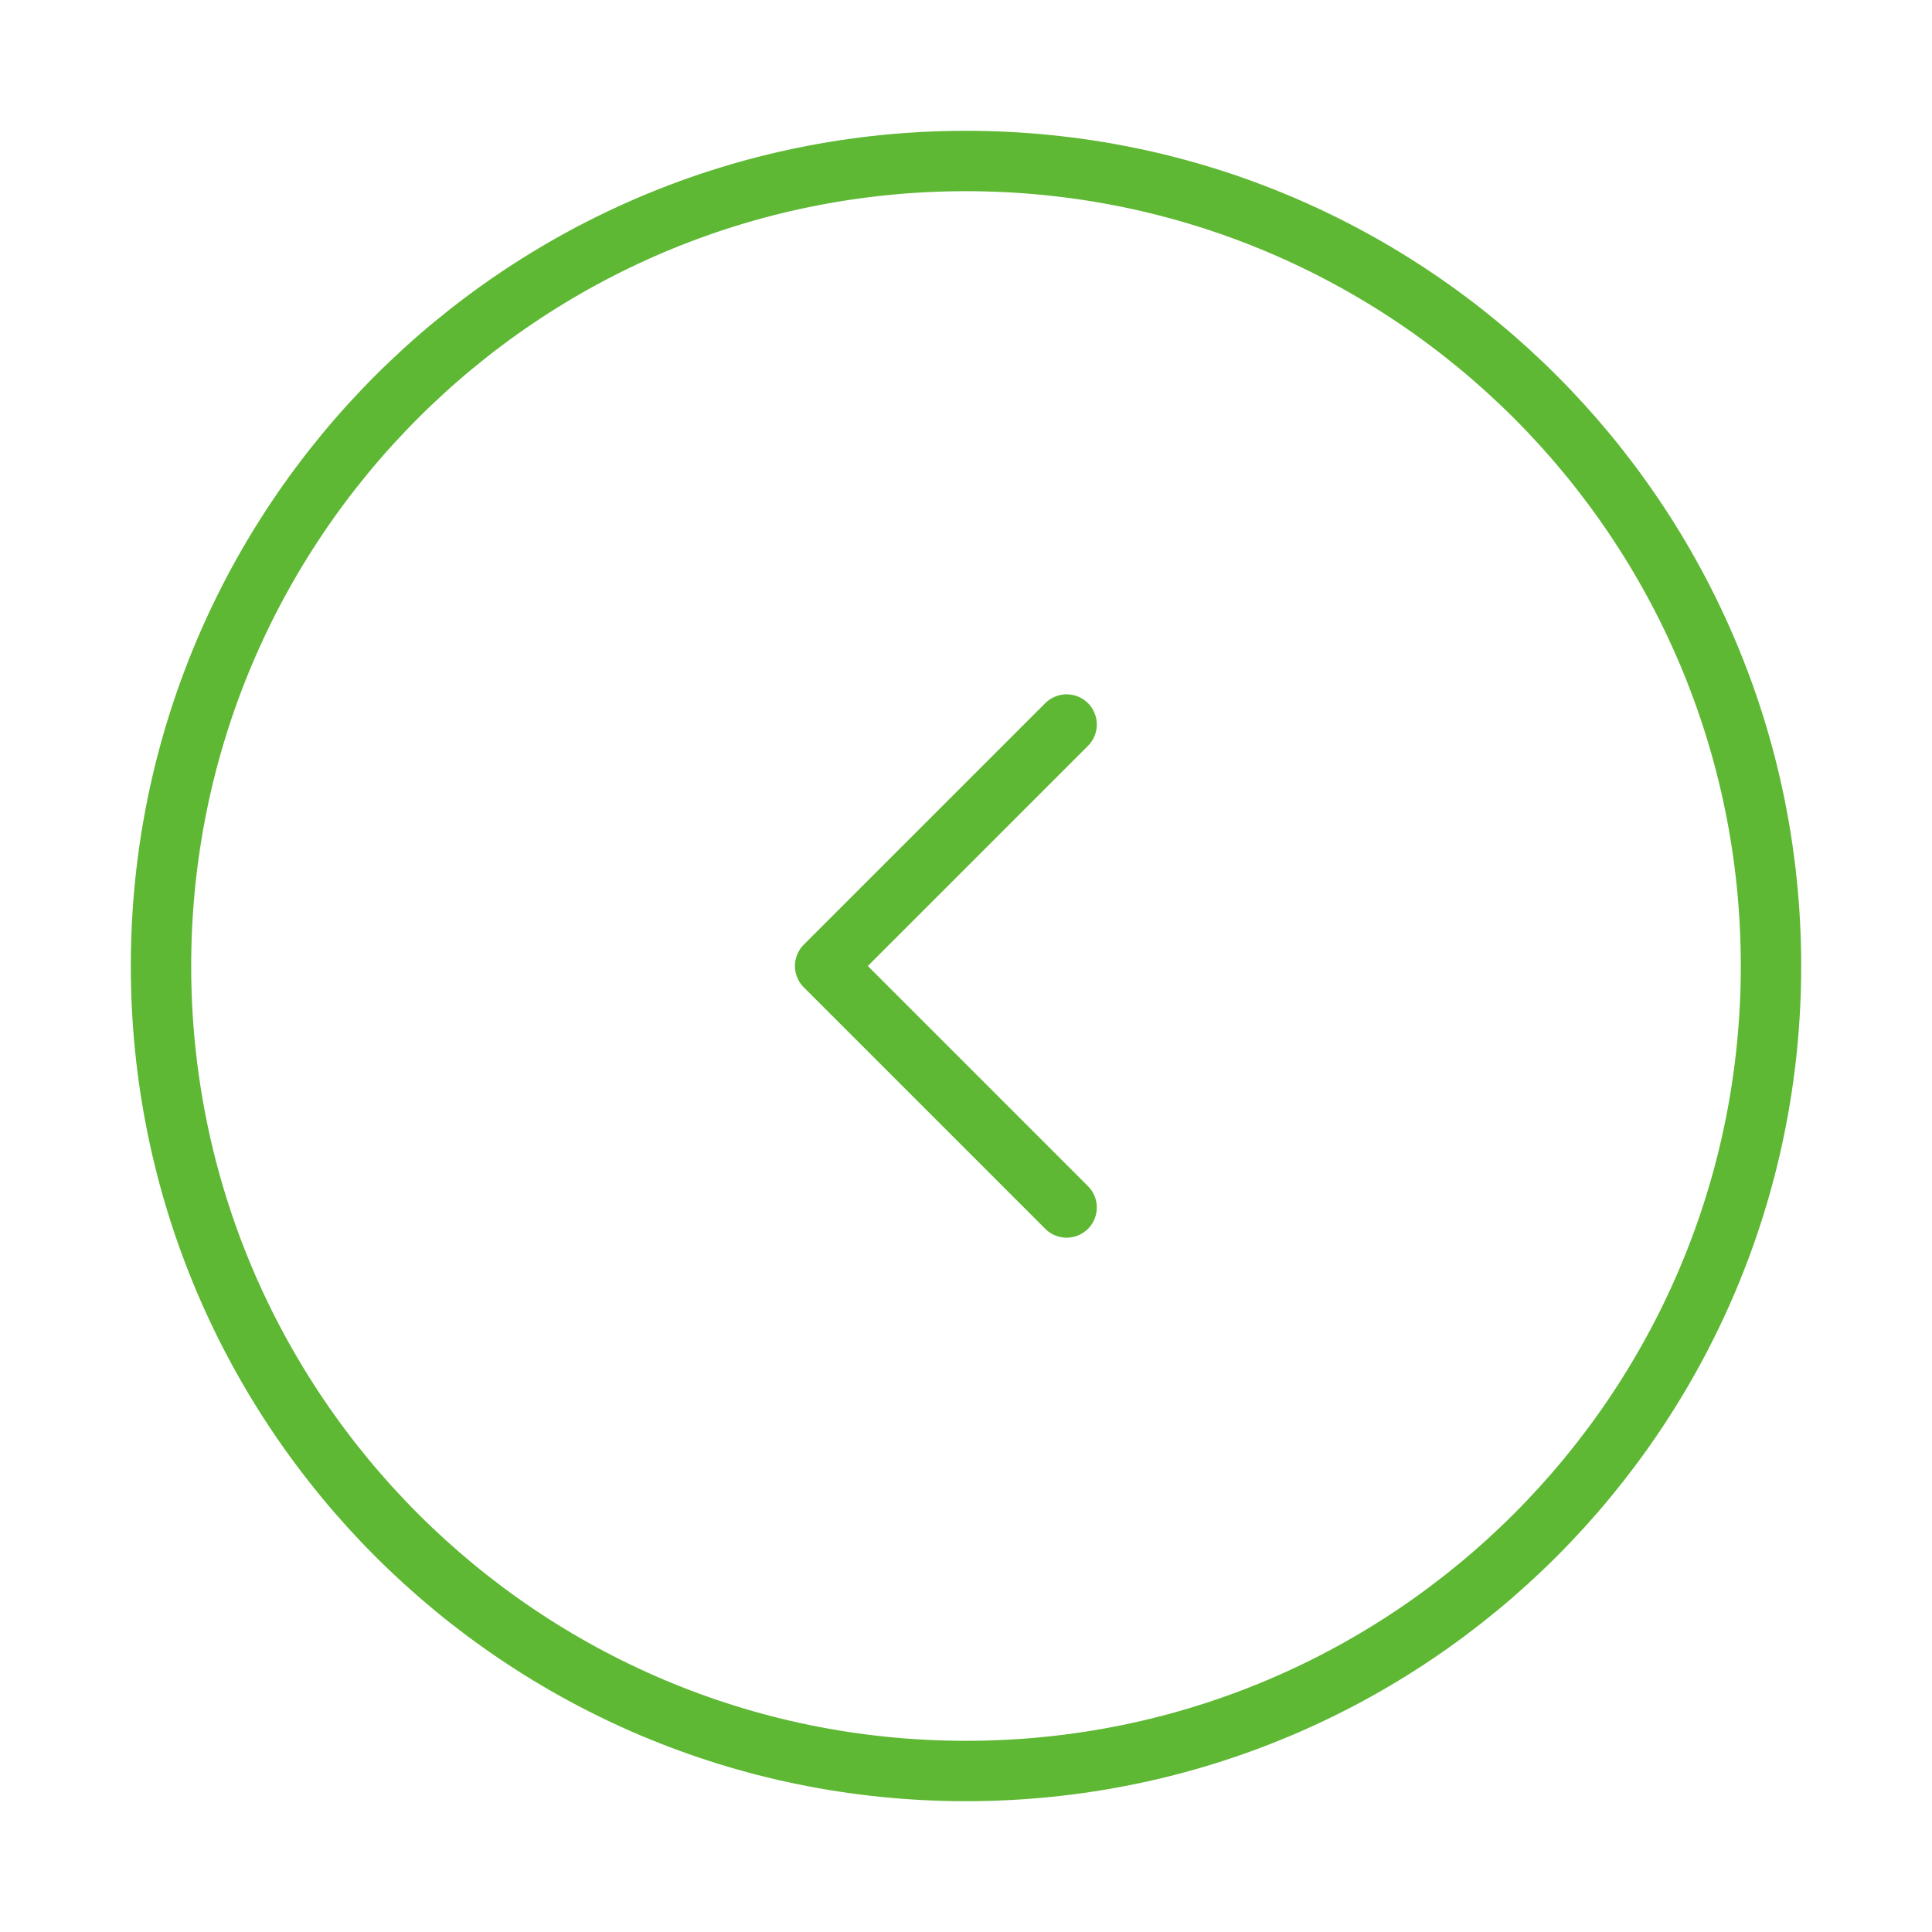
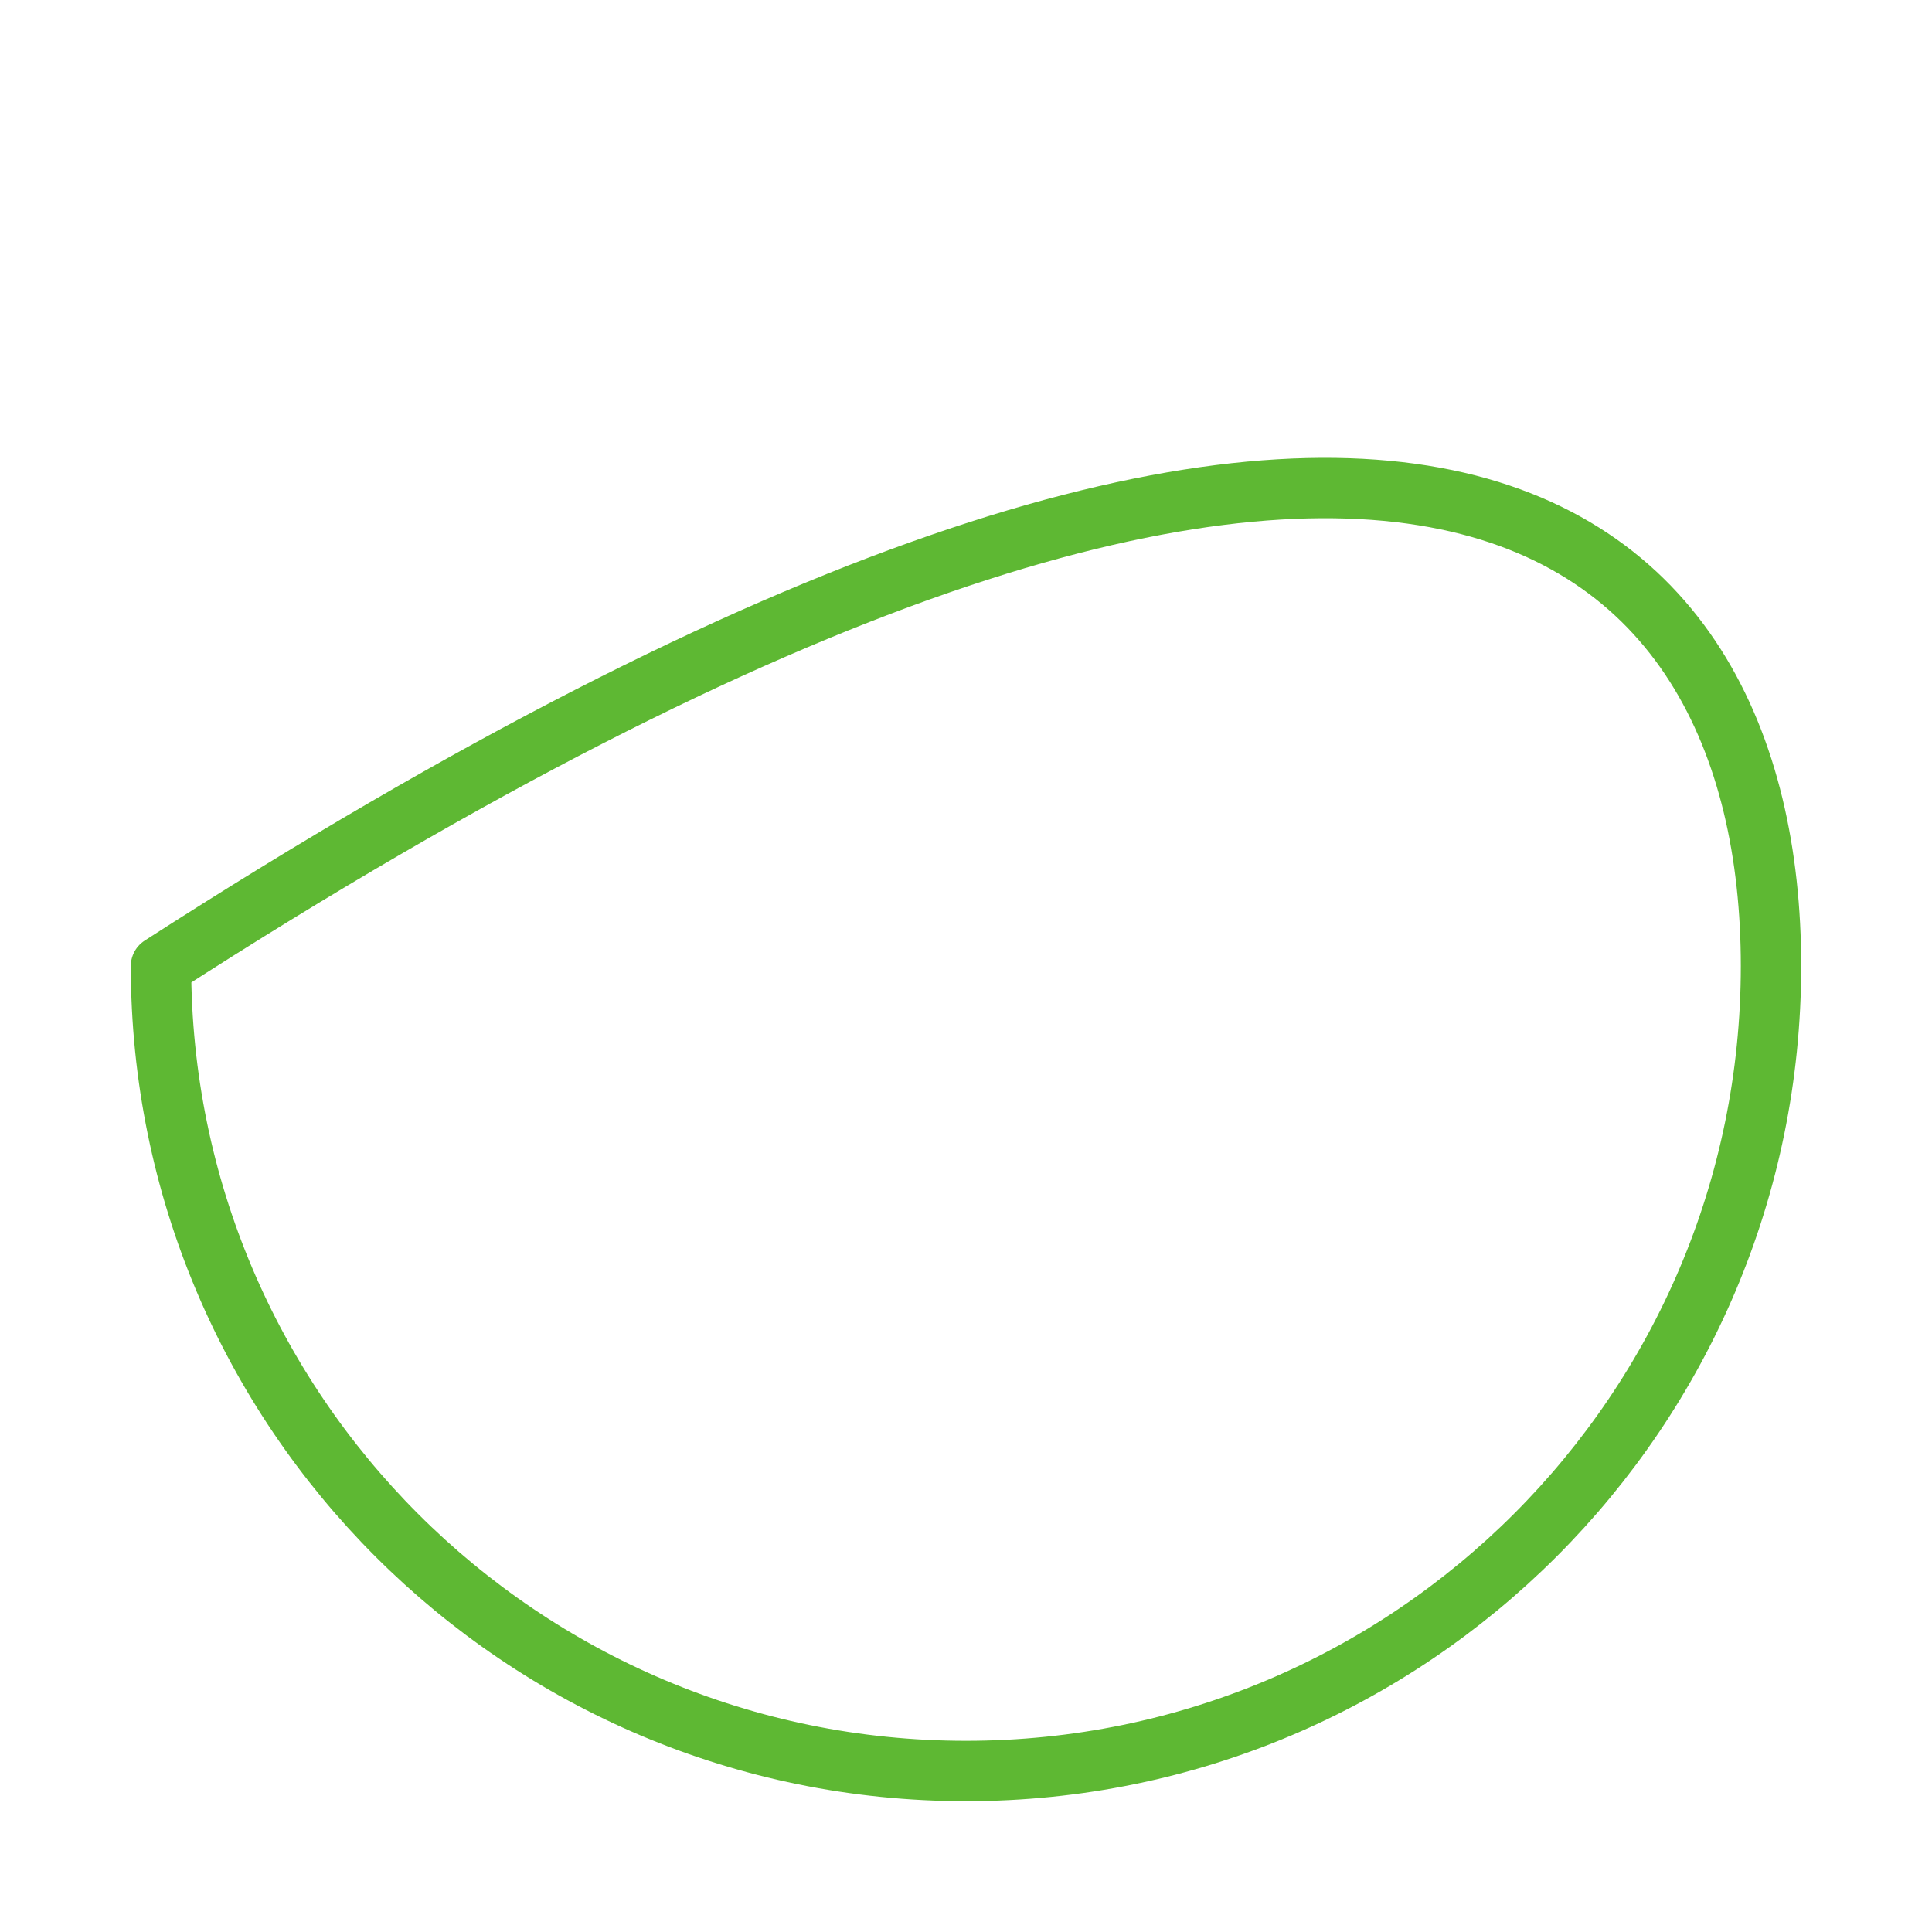
<svg xmlns="http://www.w3.org/2000/svg" width="48" height="48" viewBox="0 0 48 48" fill="none">
-   <path d="M24 44C12.954 44 4 35.046 4 24C4 12.954 12.954 4 24 4C35.046 4 44 12.954 44 24C44 35.046 35.046 44 24 44Z" stroke="#5EB833" stroke-width="1.5" stroke-linecap="round" stroke-linejoin="round" />
-   <path d="M26.5 30L20.5 24L26.5 18" stroke="#5EB833" stroke-width="1.5" stroke-linecap="round" stroke-linejoin="round" />
+   <path d="M24 44C12.954 44 4 35.046 4 24C35.046 4 44 12.954 44 24C44 35.046 35.046 44 24 44Z" stroke="#5EB833" stroke-width="1.5" stroke-linecap="round" stroke-linejoin="round" />
</svg>